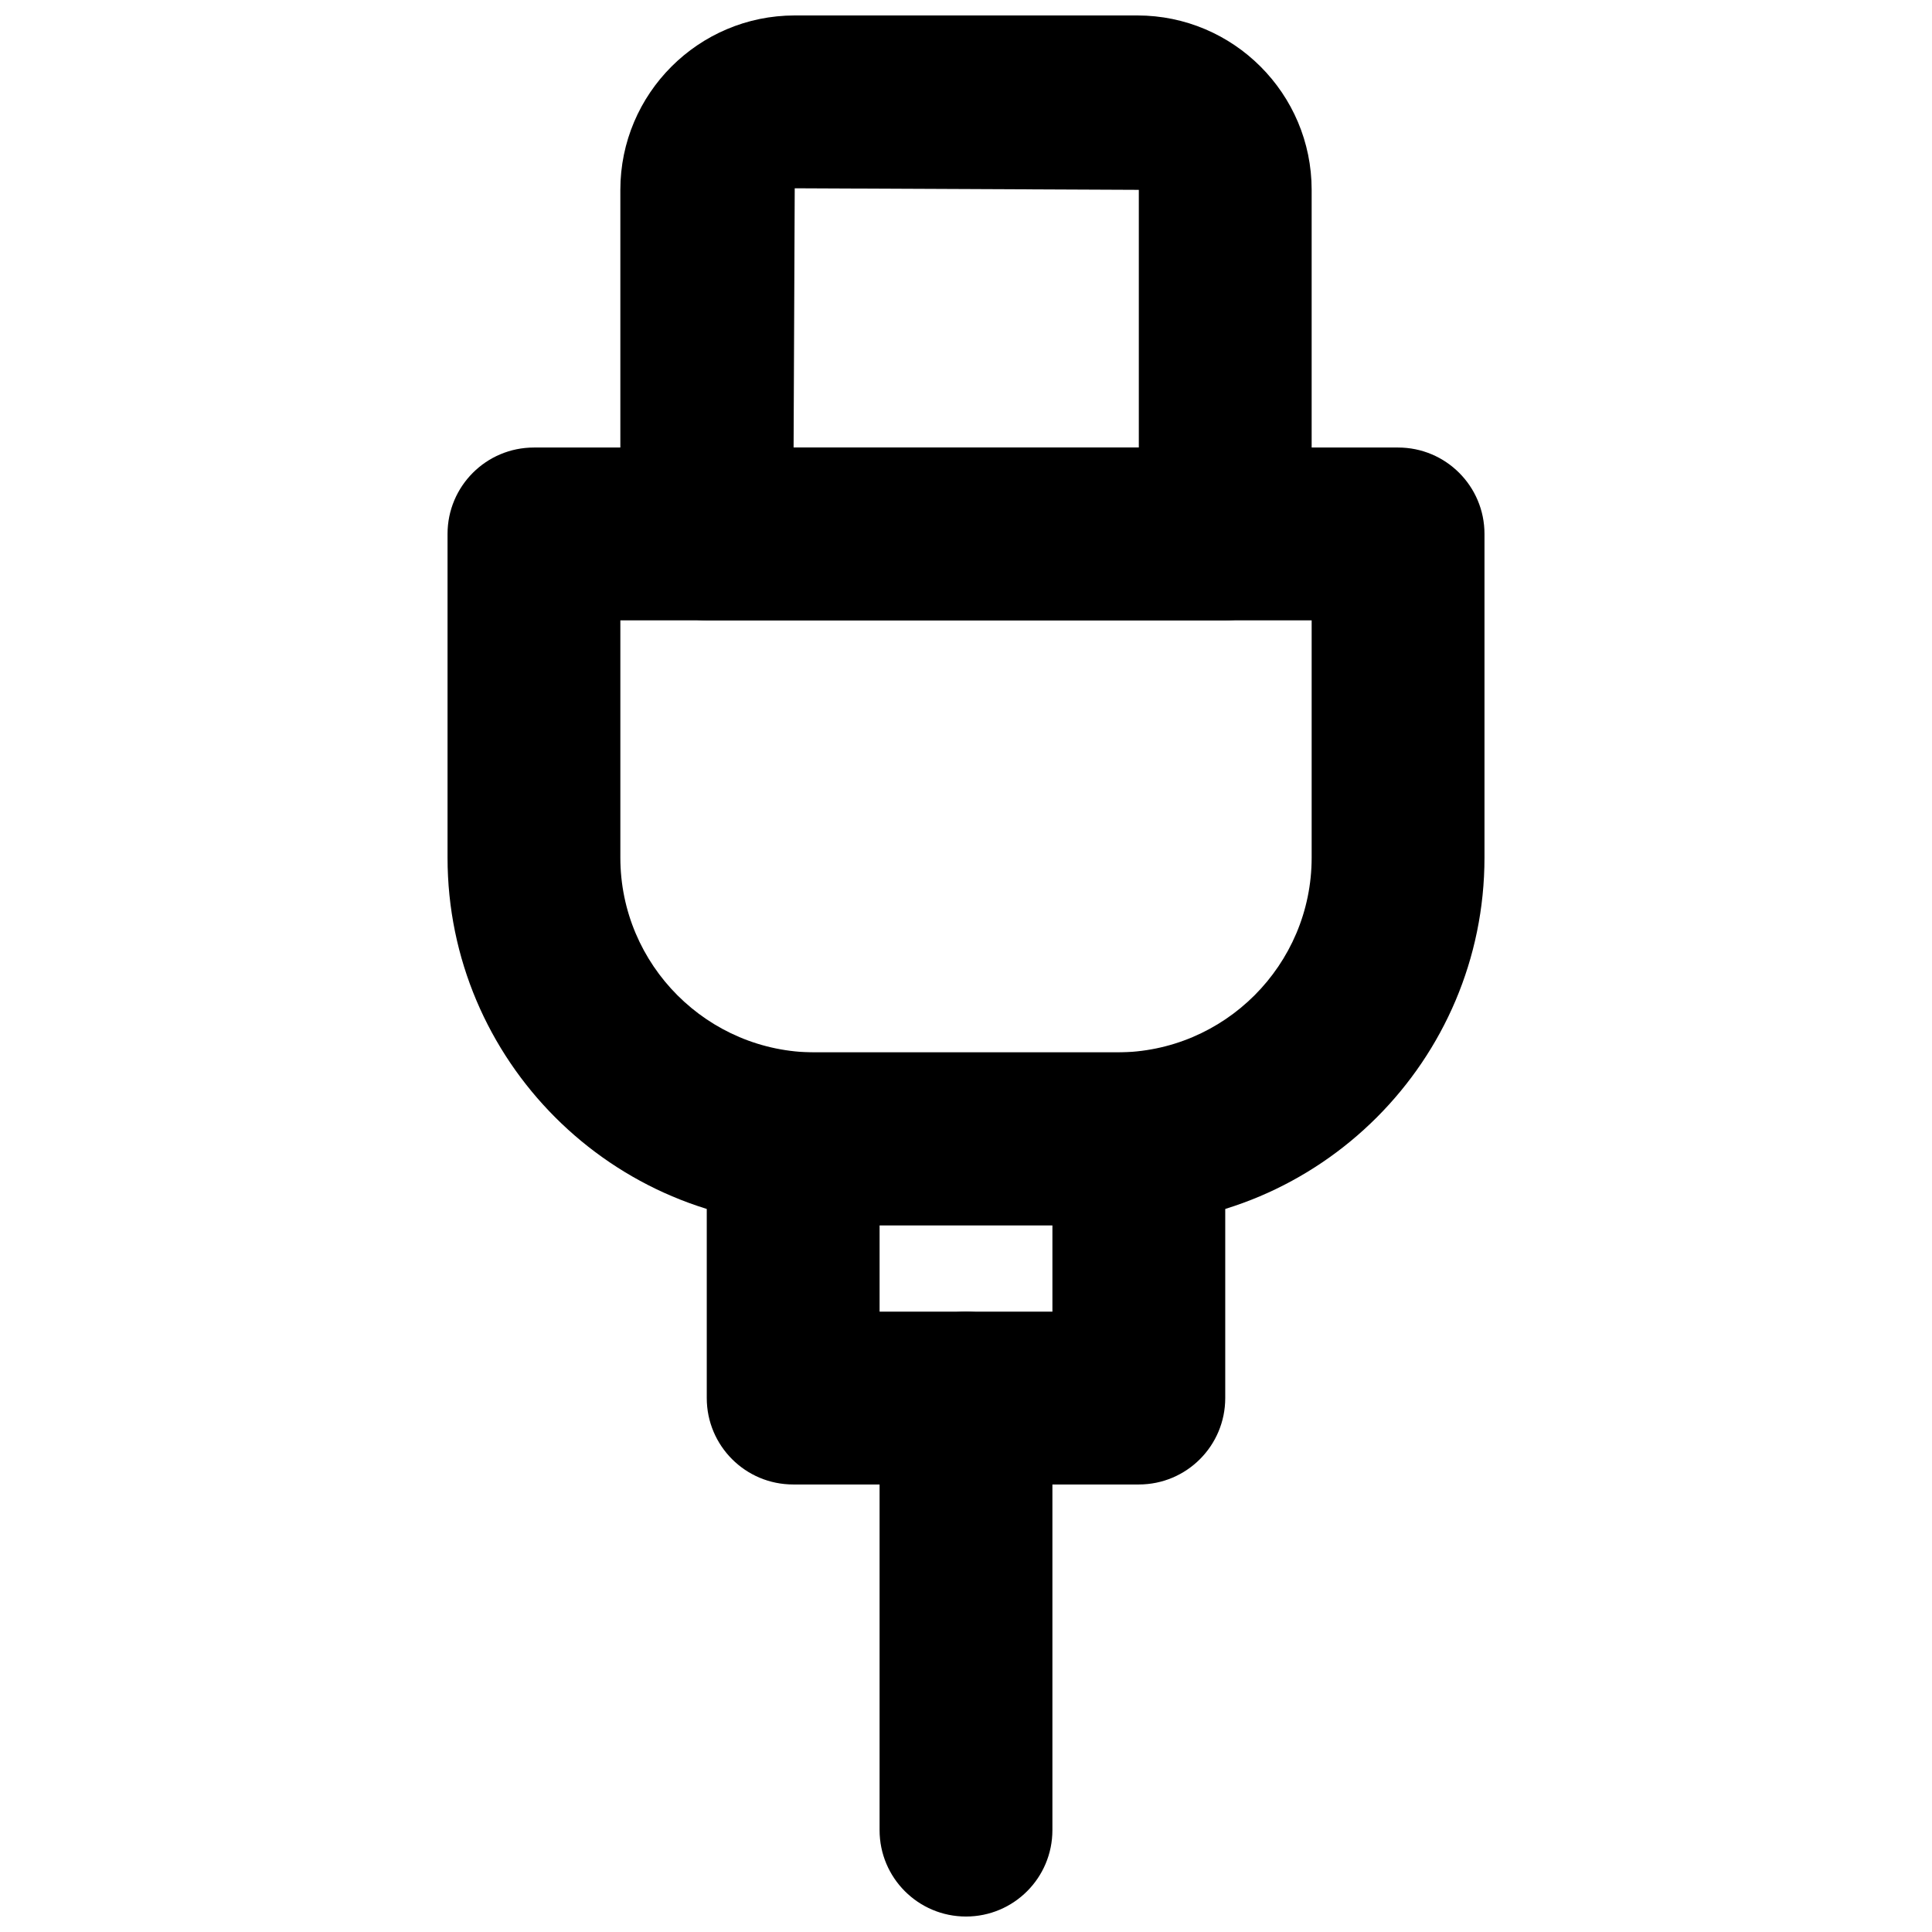
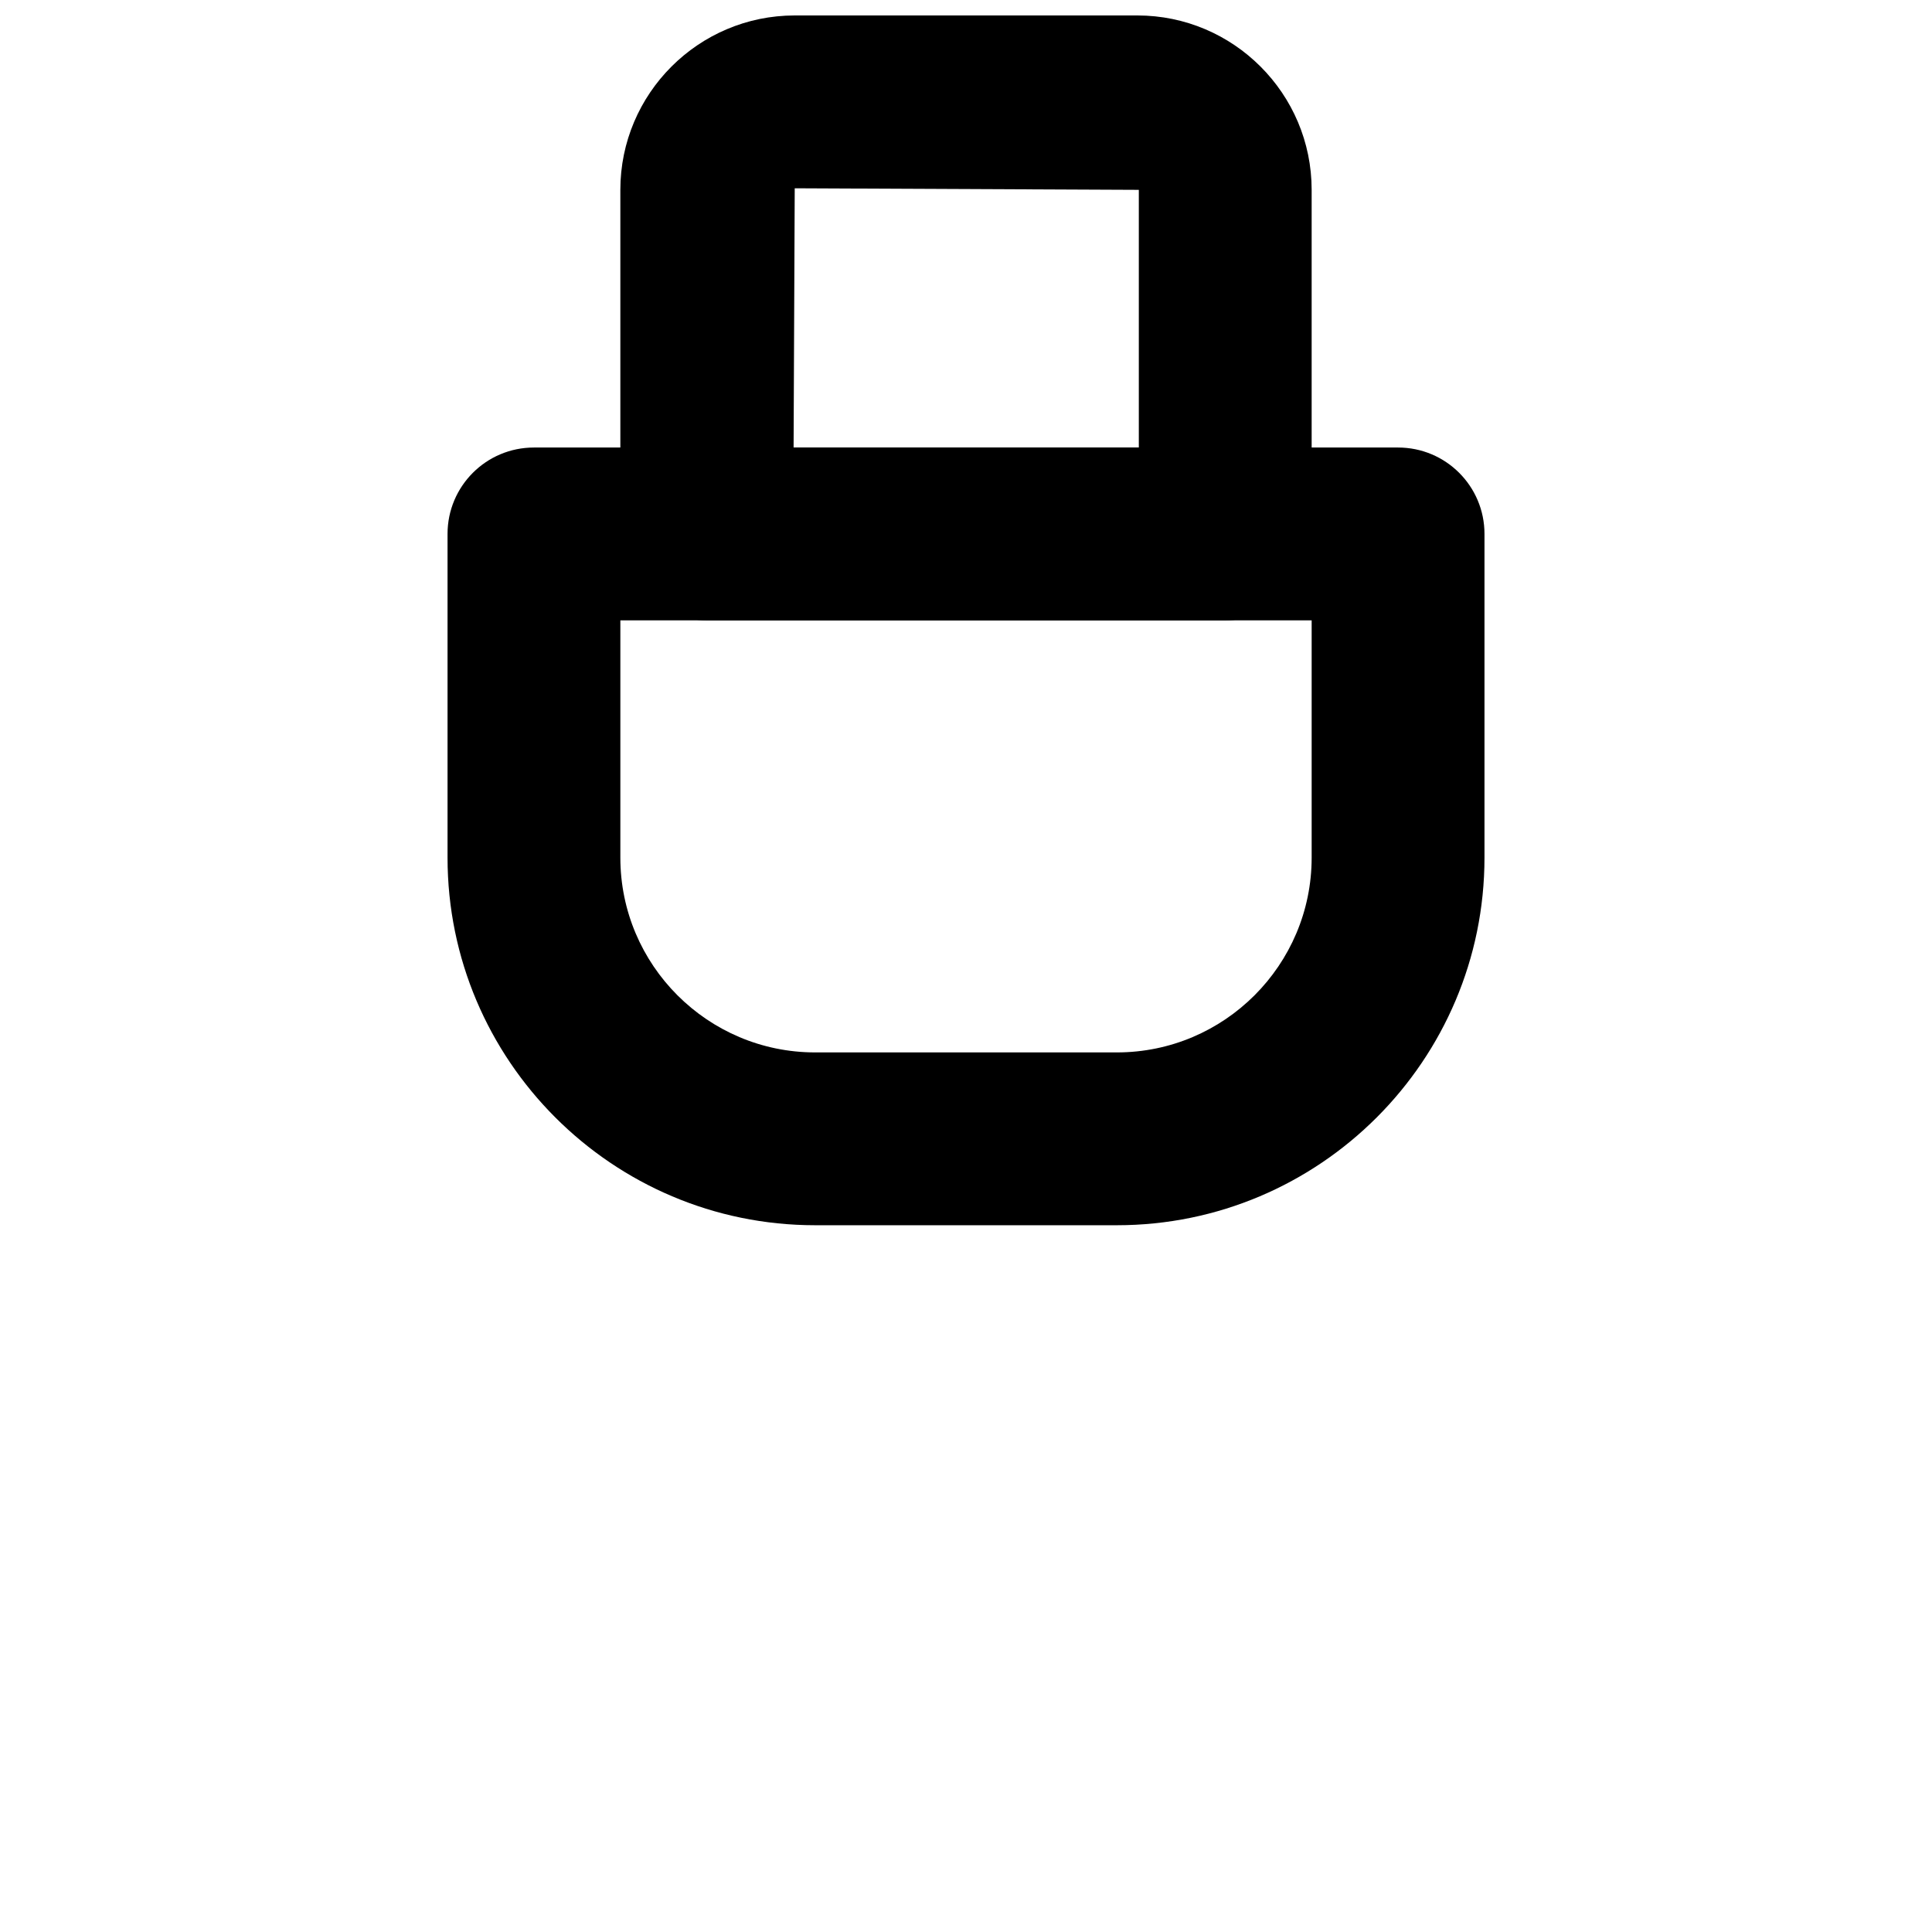
<svg xmlns="http://www.w3.org/2000/svg" width="800px" height="800px" version="1.1" viewBox="144 144 512 512">
  <defs>
    <clipPath id="b">
      <path d="m308 148.09h184v160.91h-184z" />
    </clipPath>
    <clipPath id="a">
-       <path d="m377 491h46v160.9h-46z" />
-     </clipPath>
+       </clipPath>
  </defs>
  <path d="m308.4 308.4v62.883c0 28.465 23.152 51.617 51.617 51.617h79.969c28.465 0 51.617-23.152 51.617-51.617v-62.883zm131.59 160.3h-79.969c-53.727 0-97.418-43.695-97.418-97.418v-85.785c0-12.641 10.234-22.898 22.898-22.898h229c12.664 0 22.902 10.258 22.902 22.898v85.785c0 53.723-43.695 97.418-97.418 97.418z" fill-rule="evenodd" />
  <g clip-path="url(#b)">
    <path d="m354.31 262.6h91.488v-68.289l-91.188-0.414zm114.39 45.801h-137.4c-12.664 0-22.902-10.262-22.902-22.902v-91.188c0-25.488 20.727-46.215 46.215-46.215h90.797c25.469 0 46.191 20.727 46.191 46.215v91.188c0 12.641-10.234 22.902-22.898 22.902z" fill-rule="evenodd" />
  </g>
-   <path d="m377.1 491.6h45.801v-22.902h-45.801zm68.703 45.801h-91.602c-12.664 0-22.902-10.262-22.902-22.902v-68.699c0-12.641 10.238-22.902 22.902-22.902h91.602c12.664 0 22.898 10.262 22.898 22.902v68.699c0 12.641-10.234 22.902-22.898 22.902z" fill-rule="evenodd" />
  <g clip-path="url(#a)">
-     <path d="m400 651.9c-12.664 0-22.902-10.258-22.902-22.898v-114.5c0-12.641 10.238-22.898 22.902-22.898s22.898 10.258 22.898 22.898v114.5c0 12.641-10.234 22.898-22.898 22.898" fill-rule="evenodd" />
-   </g>
+     </g>
</svg>